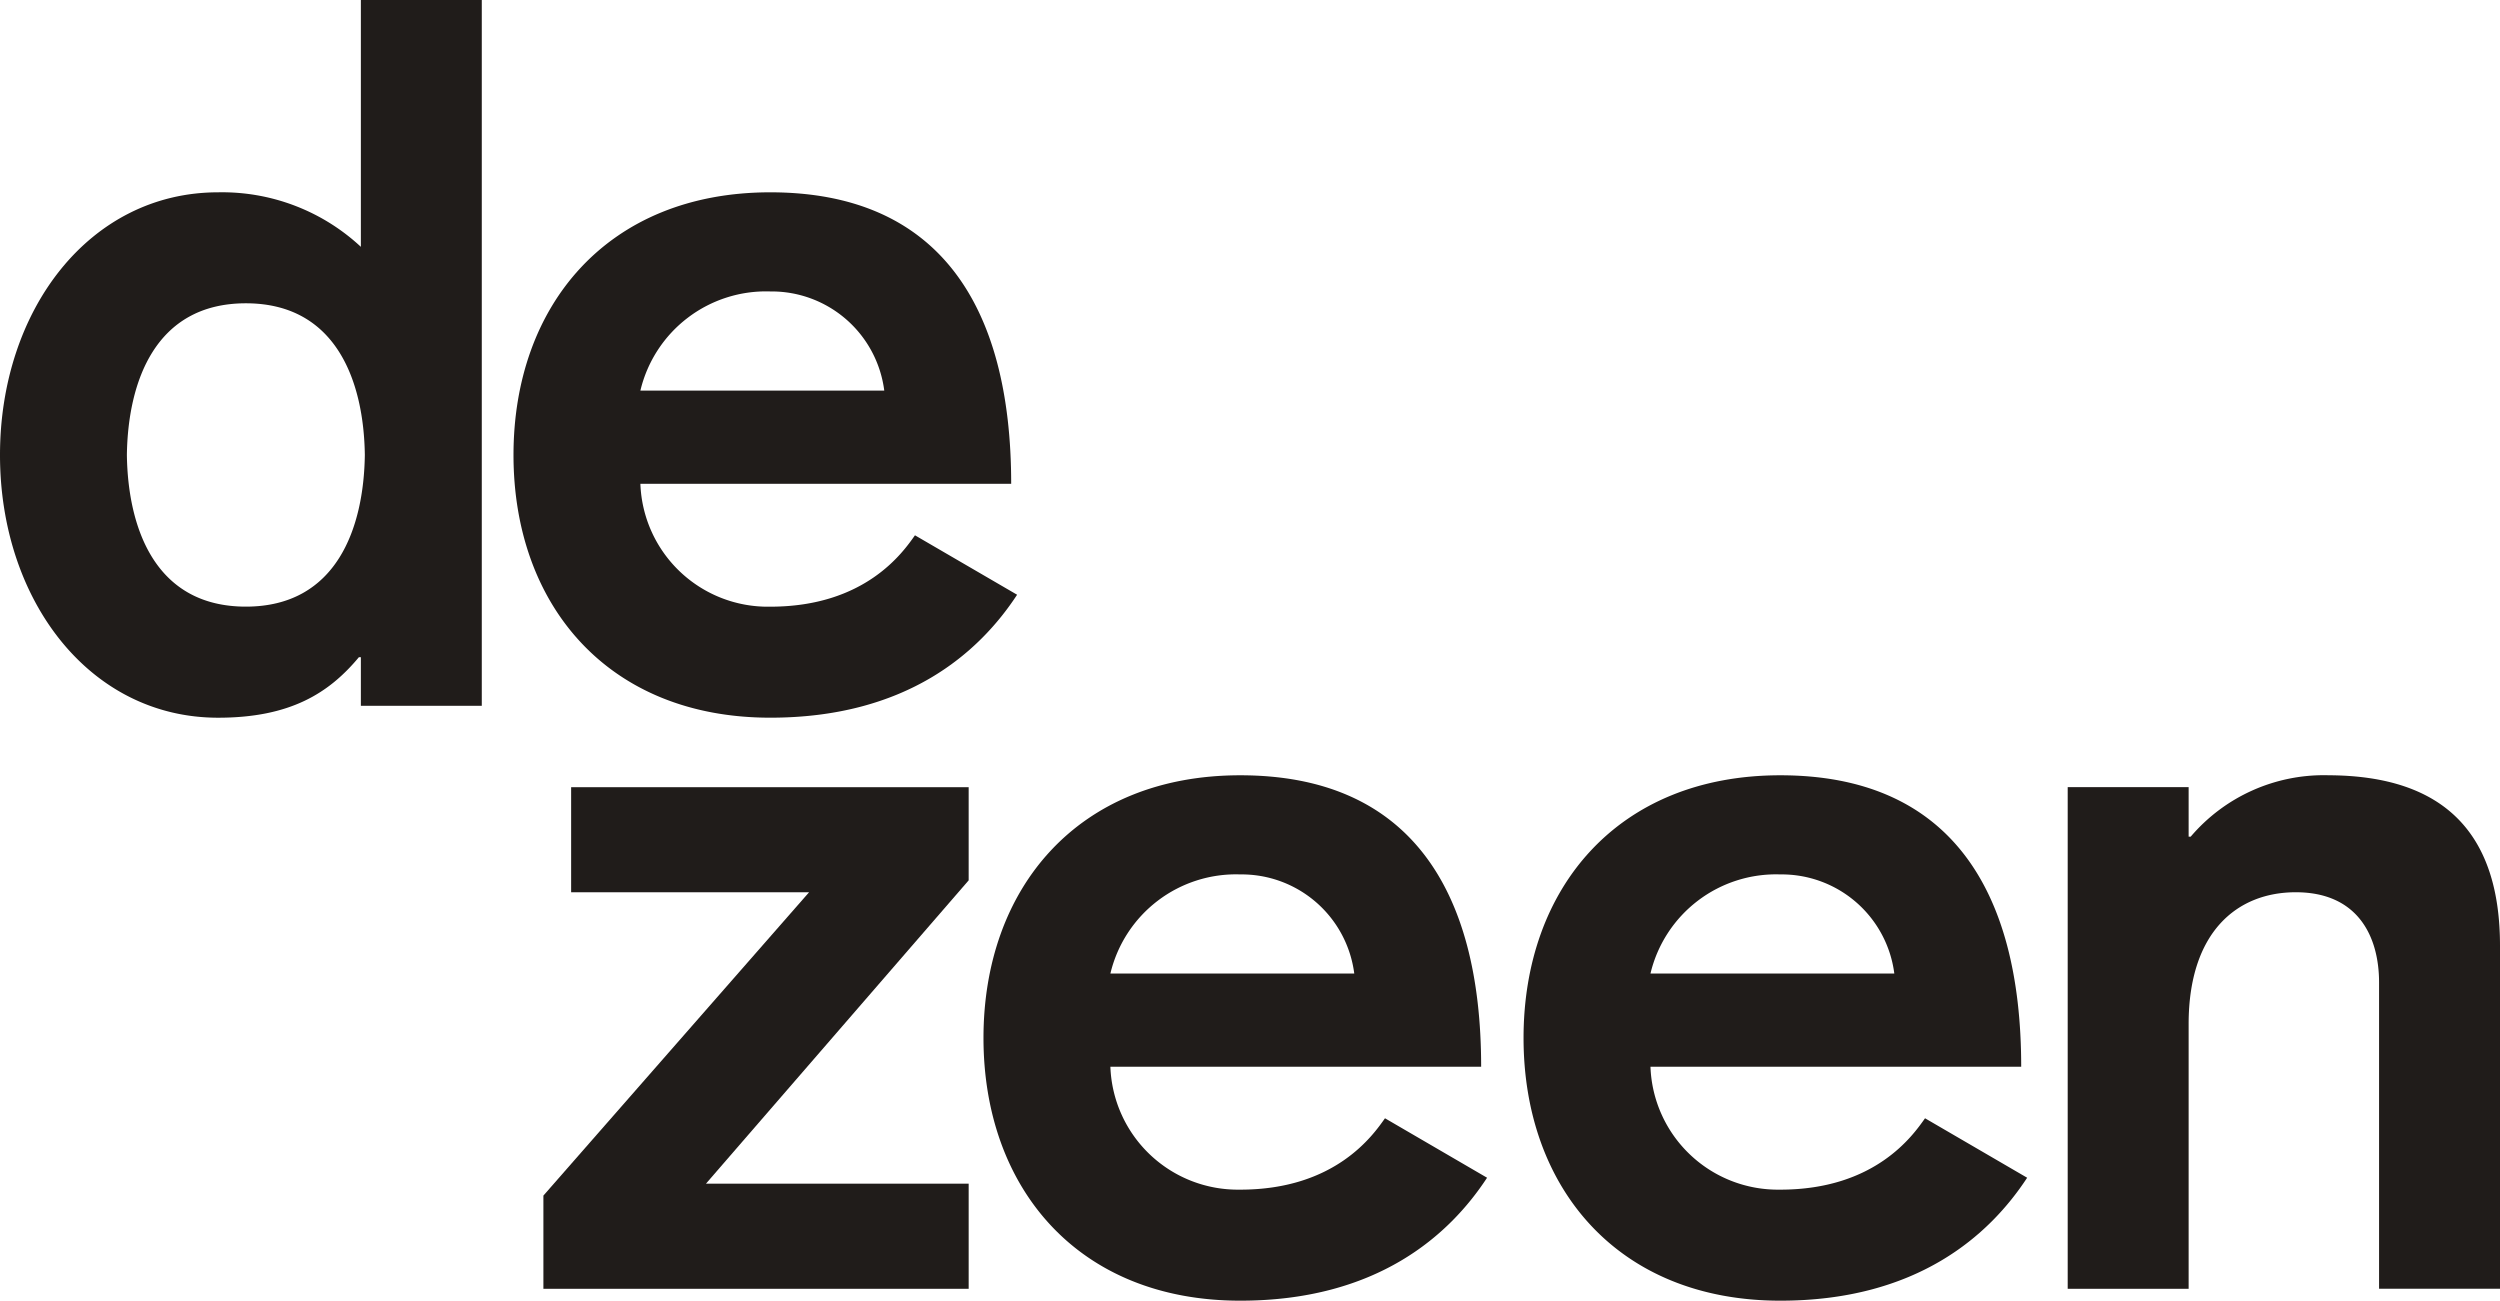
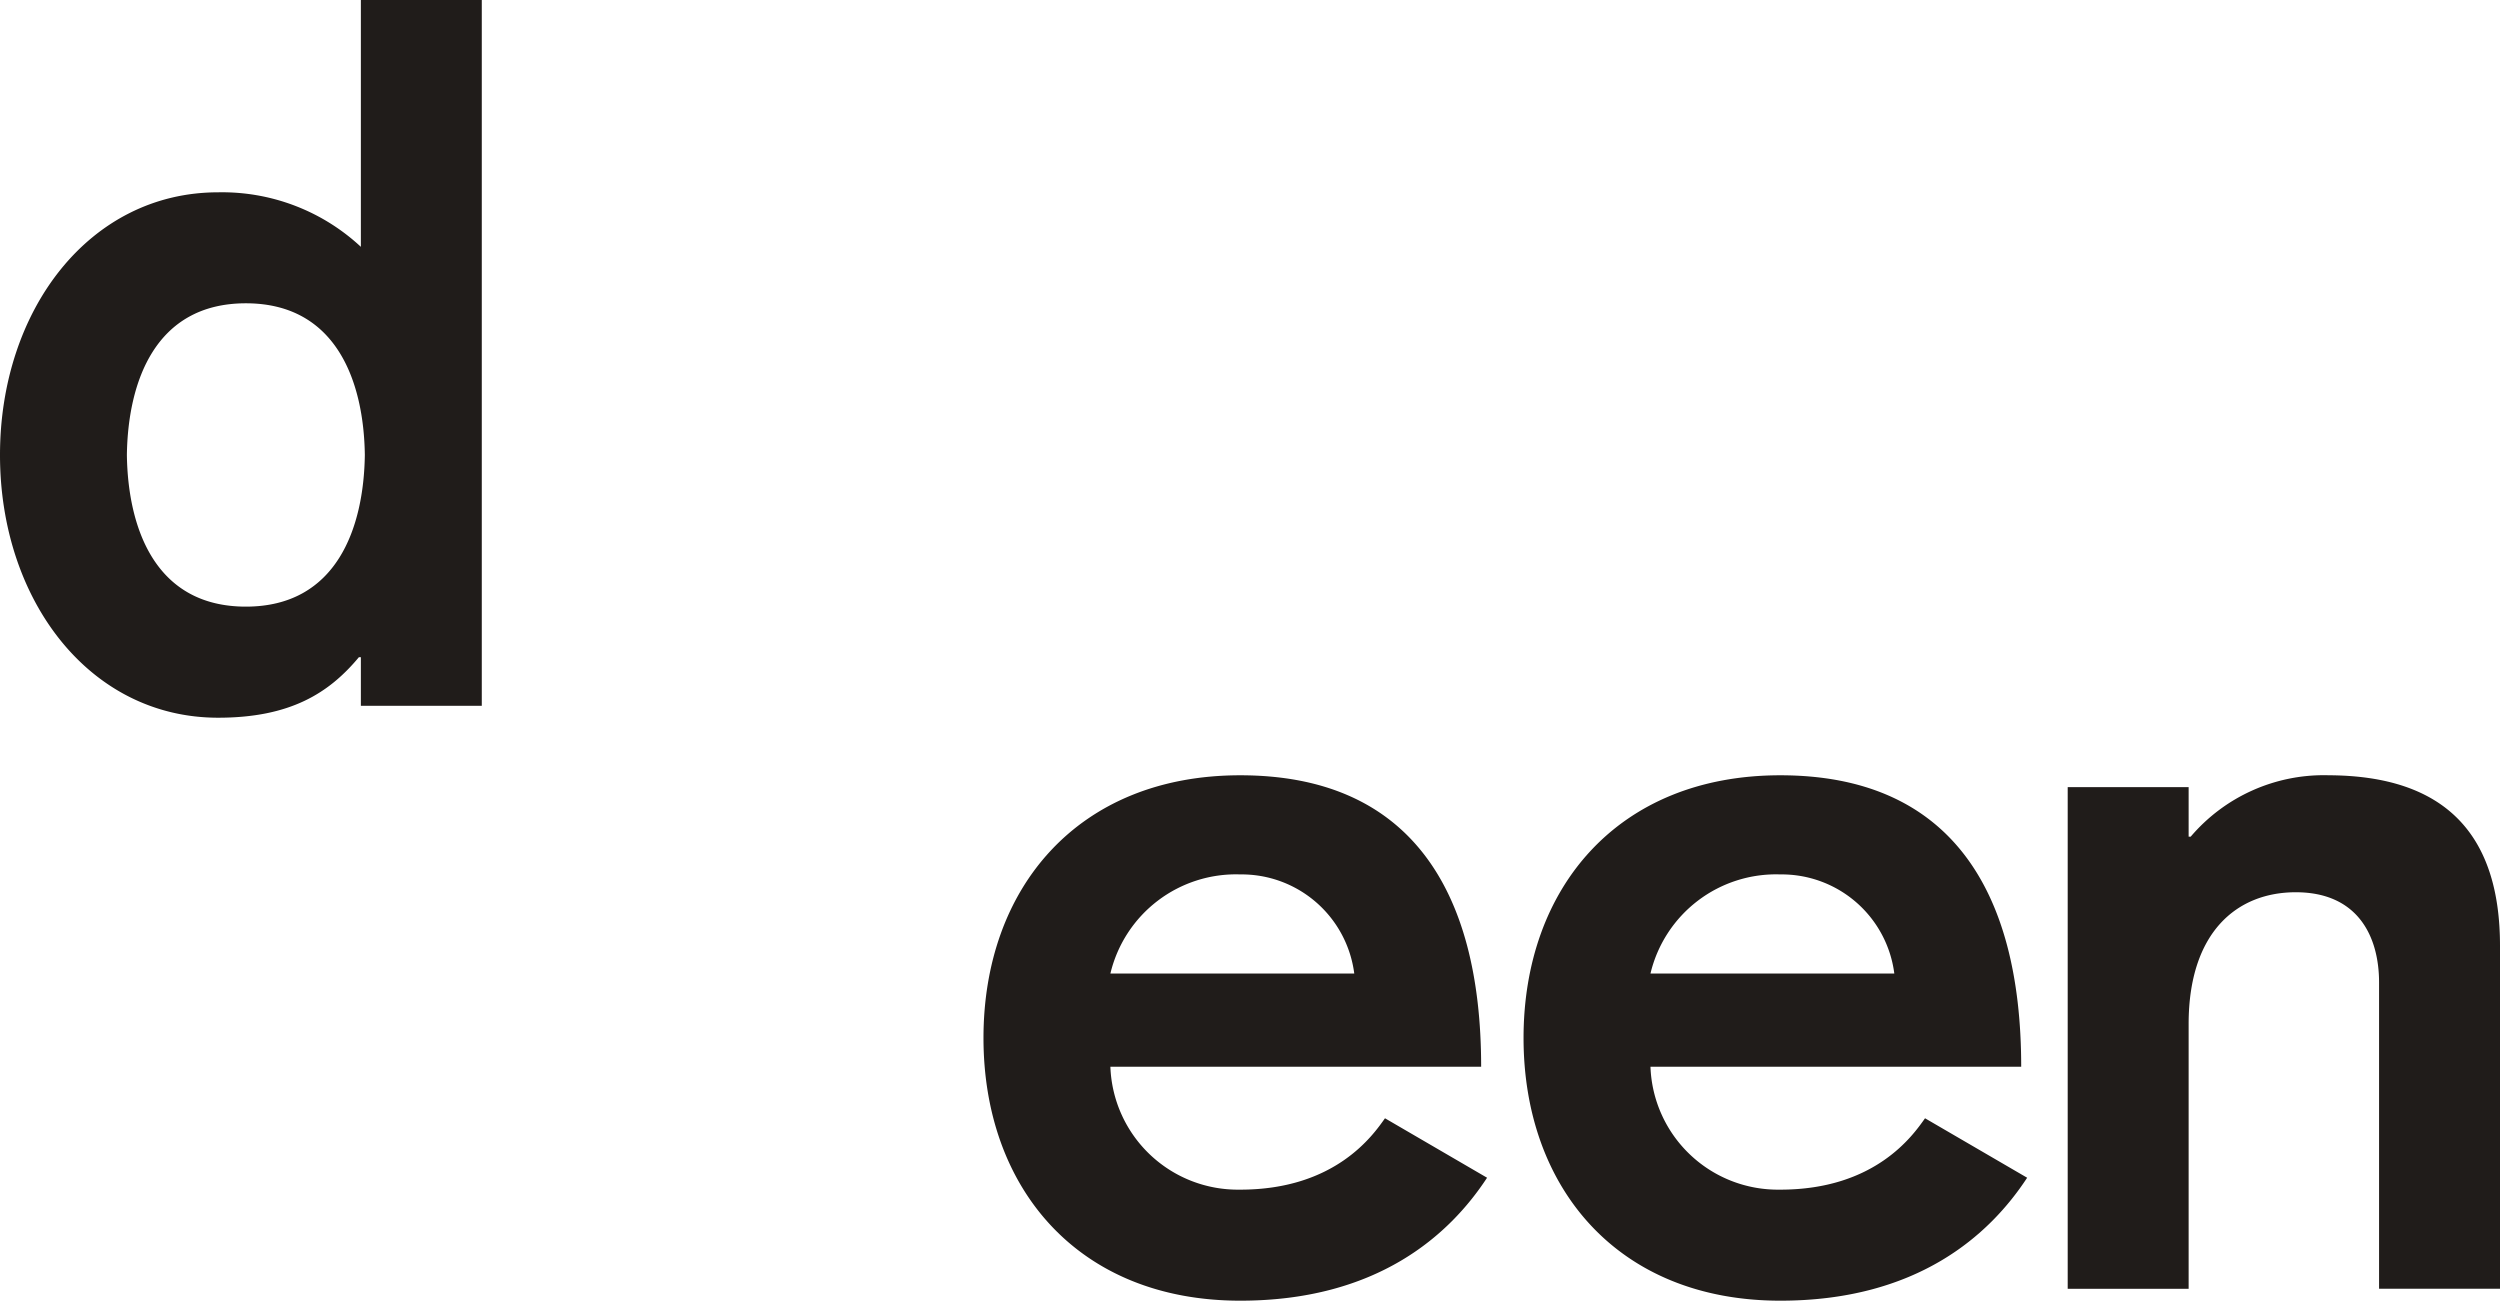
<svg xmlns="http://www.w3.org/2000/svg" width="150" height="78.04" viewBox="0 0 150 78.04">
  <g data-name="Group 22" fill="#201c1a">
    <g data-name="Group 21">
      <path data-name="Path 38" d="M21.652 14.81a12.22 12.22 0 0 0-8.566-3.271C5.354 11.539 0 18.617 0 27.301s5.354 15.762 13.086 15.762c4.341 0 6.662-1.487 8.446-3.629h.12v2.916h7.255V-.002h-7.255Zm-6.9 21.588c-5.473 0-7.078-4.757-7.139-9.1.06-4.341 1.666-9.1 7.139-9.1s7.078 4.759 7.138 9.1c-.06 4.343-1.666 9.1-7.138 9.1" />
-       <path data-name="Path 39" d="M54.898 32.118c-.714 1.011-2.974 4.283-8.682 4.283a7.65 7.65 0 0 1-7.793-7.374h22.248c0-10.766-4.4-17.488-14.455-17.488-9.755 0-15.406 6.78-15.406 15.762s5.651 15.76 15.406 15.76c8.207 0 12.55-3.926 14.81-7.377Zm-8.682-14.631a6.814 6.814 0 0 1 6.84 5.949H38.423a7.746 7.746 0 0 1 7.793-5.949" />
      <path data-name="Path 40" d="M74.416 71.378a7.65 7.65 0 0 1-7.793-7.374h22.246c0-10.766-4.4-17.487-14.454-17.487-9.755 0-15.406 6.778-15.406 15.761s5.651 15.763 15.406 15.763c8.208 0 12.549-3.926 14.809-7.377l-6.125-3.568c-.713 1.01-2.974 4.283-8.683 4.283m0-18.914a6.814 6.814 0 0 1 6.84 5.949H66.623a7.746 7.746 0 0 1 7.793-5.949" />
      <path data-name="Path 41" d="M106.819 71.378a7.647 7.647 0 0 1-7.791-7.374h22.244c0-10.766-4.4-17.487-14.453-17.487-9.756 0-15.406 6.778-15.406 15.761s5.65 15.763 15.406 15.763c8.208 0 12.551-3.926 14.81-7.377l-6.127-3.568c-.713 1.01-2.972 4.283-8.683 4.283m0-18.914a6.813 6.813 0 0 1 6.84 5.949H99.028a7.744 7.744 0 0 1 7.791-5.949" />
      <path data-name="Path 42" d="M139.65 46.514a10.49 10.49 0 0 0-8.209 3.687h-.123v-2.973h-7.256v30.1h7.256V61.444c0-5.531 2.914-7.909 6.426-7.909 3.747 0 5 2.675 5 5.413v18.378H150v-20.58c0-6.6-3.212-10.23-10.35-10.23" />
    </g>
-     <path data-name="Path 43" d="M34.268 53.536h14.276l-15.94 18.2v5.591H58.12v-6.306H42.357l15.763-18.2V47.23H34.268Z" />
  </g>
</svg>